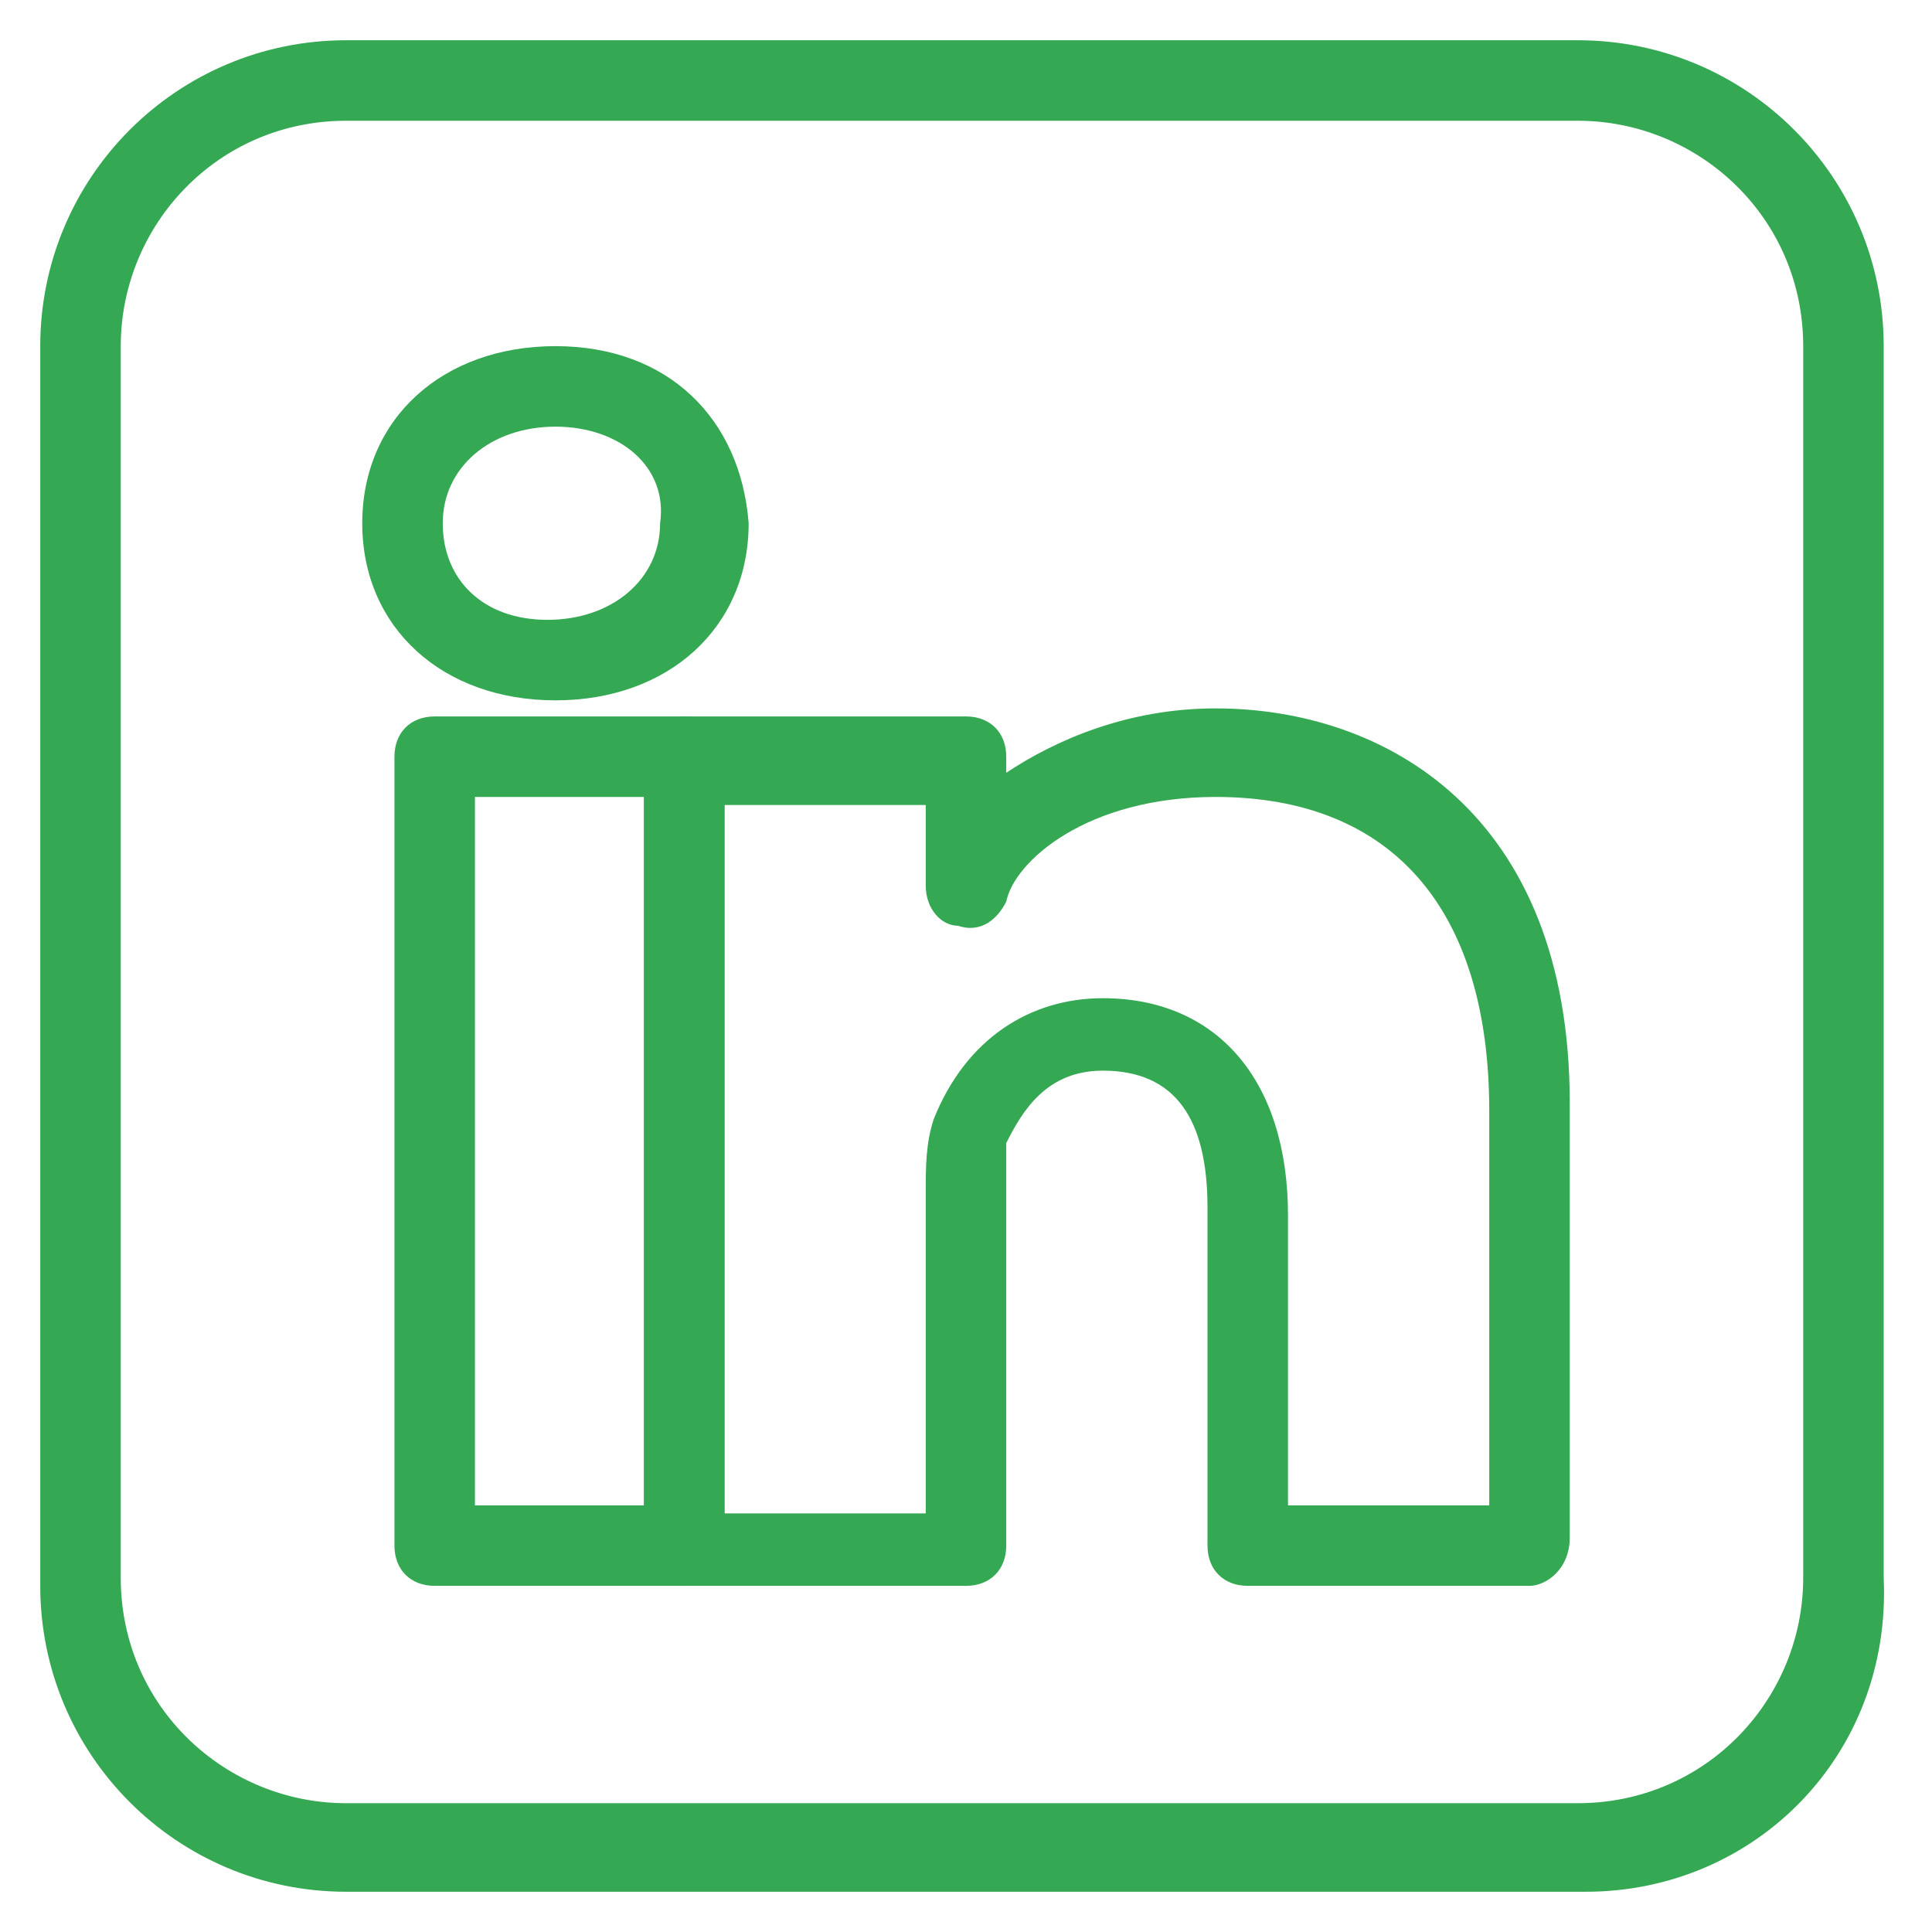
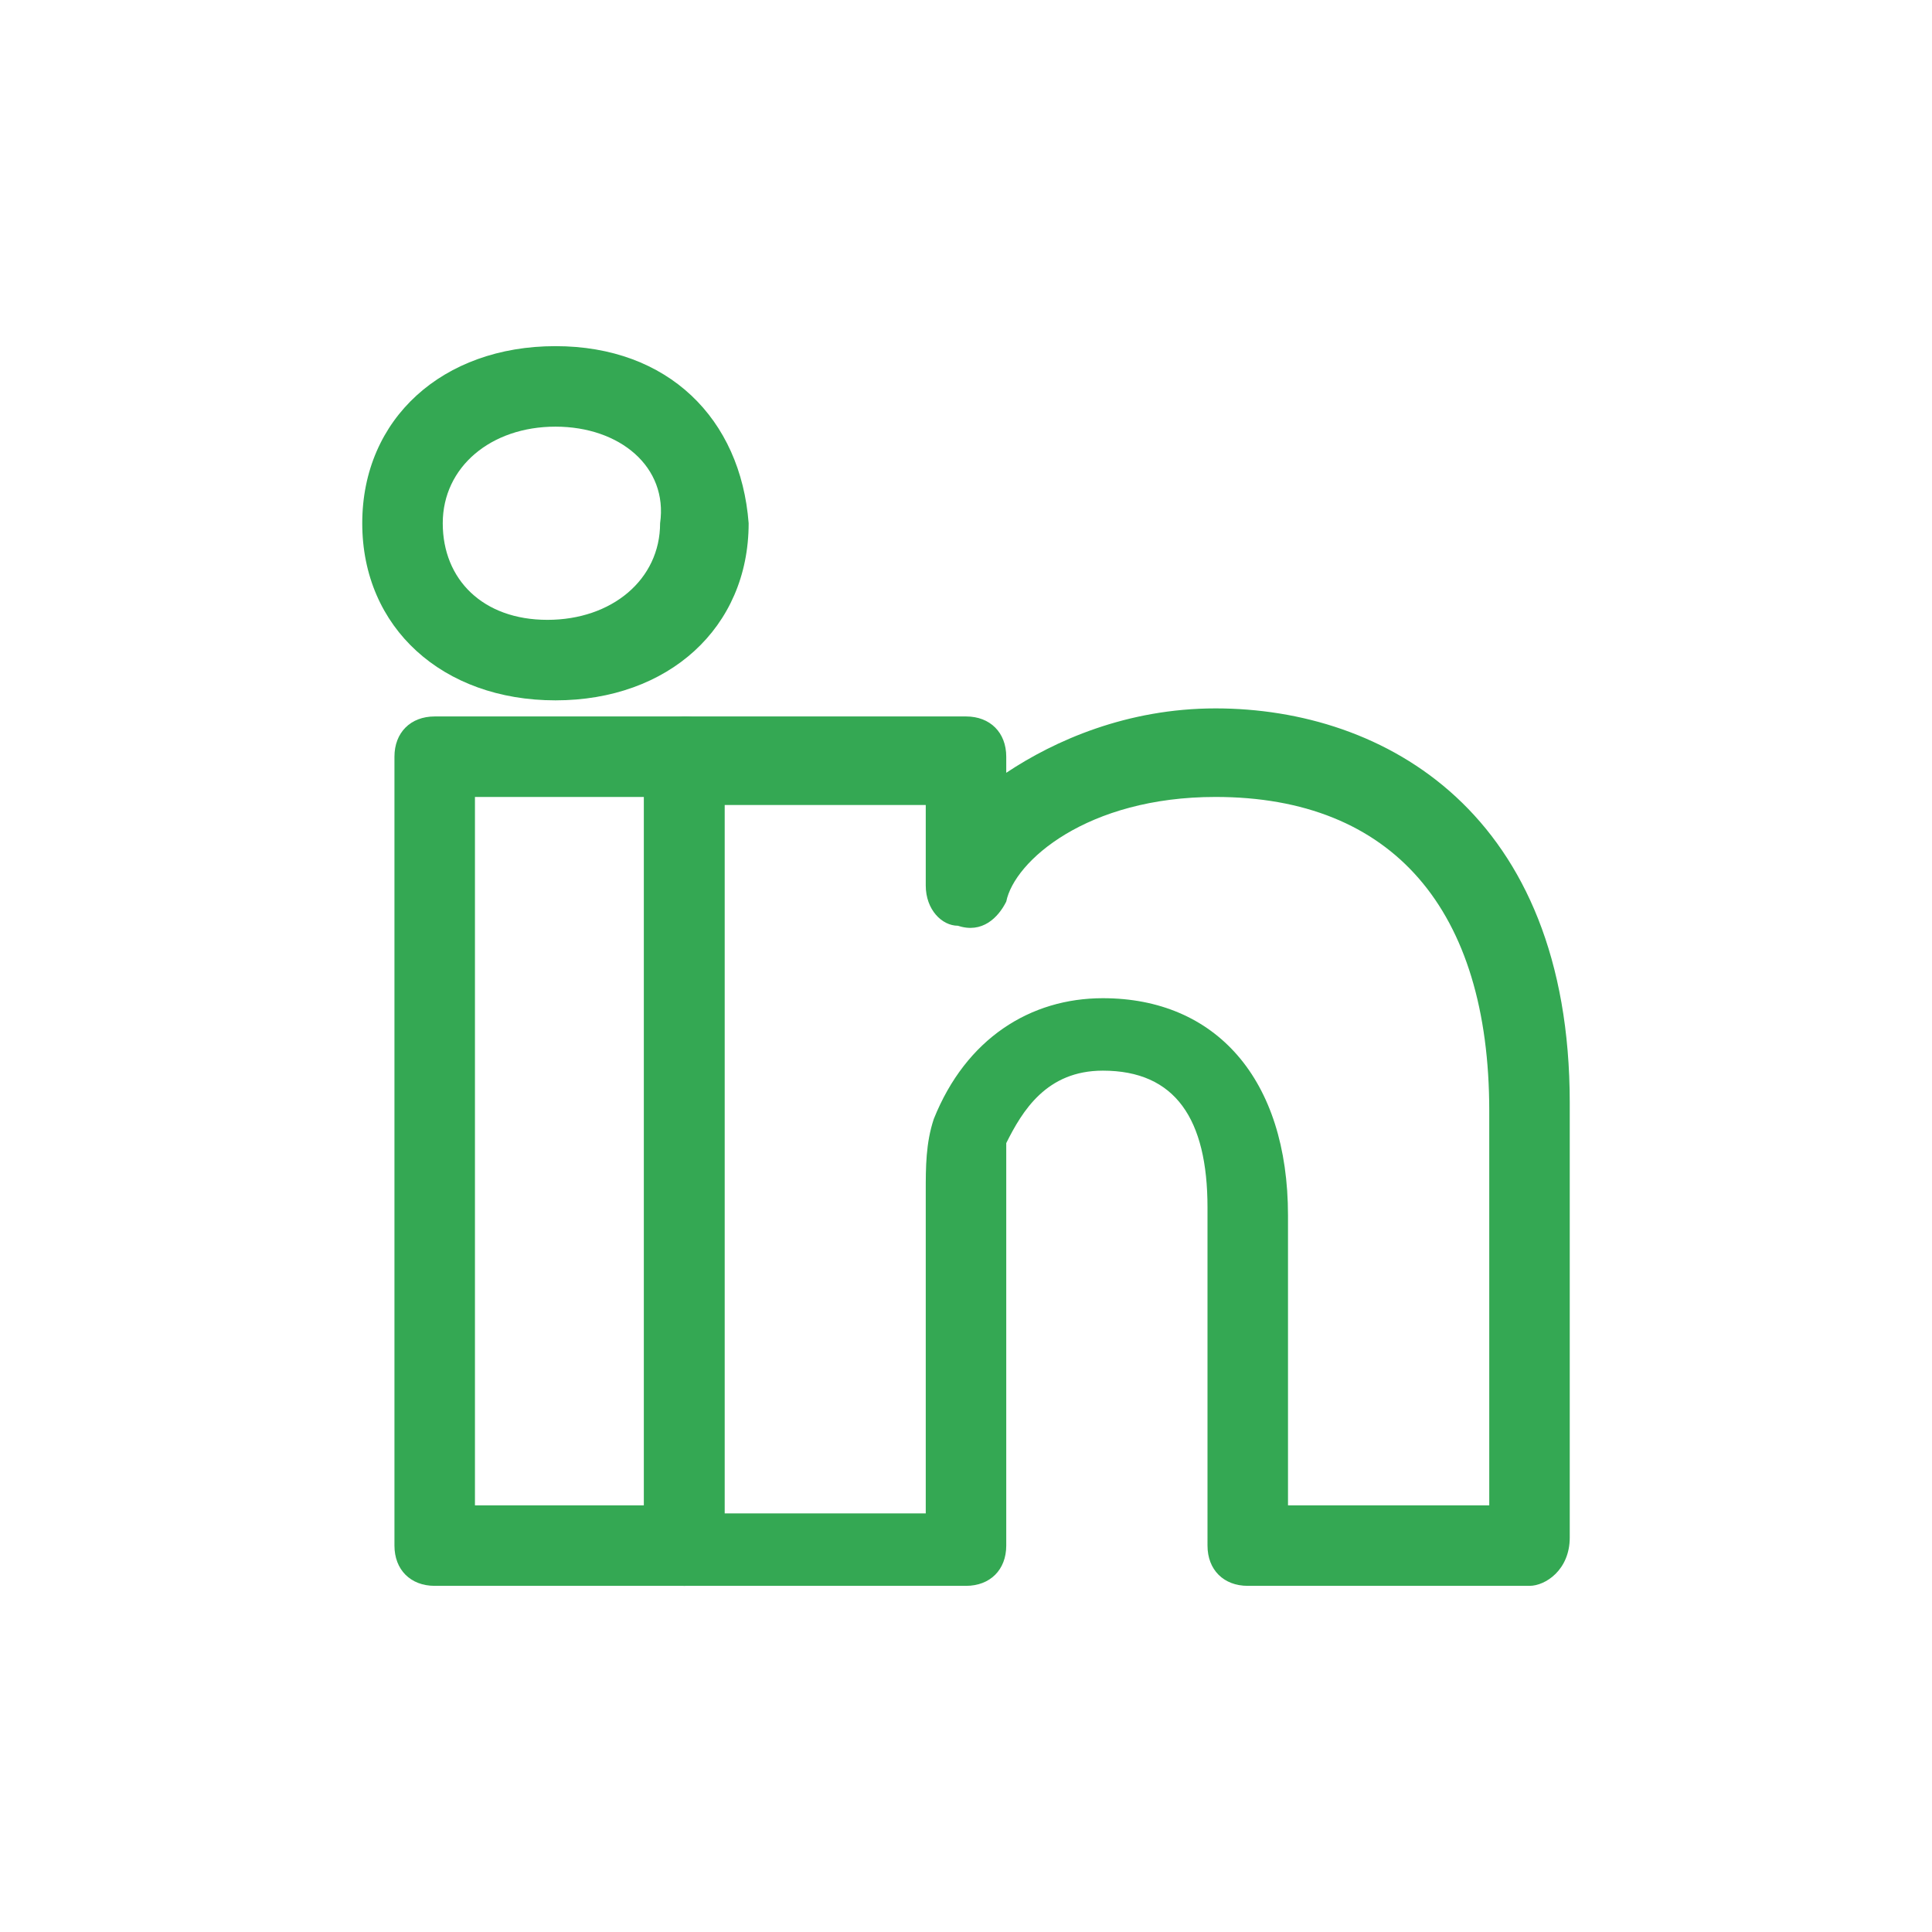
<svg xmlns="http://www.w3.org/2000/svg" xml:space="preserve" viewBox="0 0 24 24" id="LinkedIn">
-   <path d="M19.7 23.5H4.3c-2.1 0-3.8-1.7-3.8-3.8V4.3C.5 2.2 2.2.5 4.3.5h15.3c2.1 0 3.8 1.7 3.8 3.8v15.3c.1 2.2-1.6 3.9-3.7 3.9zM4.3 1.5c-1.6 0-2.8 1.3-2.8 2.8v15.3c0 1.6 1.3 2.8 2.8 2.8h15.3c1.6 0 2.8-1.3 2.8-2.8V4.3c0-1.6-1.3-2.8-2.8-2.8H4.3z" fill="#34a853" class="color000000 svgShape" />
  <path d="M8.5 19.7H5.4c-.3 0-.5-.2-.5-.5V9.4c0-.3.2-.5.5-.5h3.1c.3 0 .5.2.5.5v9.8c0 .3-.2.5-.5.5zm-2.6-1H8V9.9H5.9v8.8z" fill="#34a853" class="color000000 svgShape" />
  <path d="M19 19.7h-3.5c-.3 0-.5-.2-.5-.5V15c0-1.1-.4-1.7-1.3-1.7-.7 0-1 .5-1.2.9v5c0 .3-.2.5-.5.5H8.5c-.1 0-.3-.1-.4-.1s-.1-.3-.1-.4V9.5c0-.1 0-.3.1-.4.1-.1.3-.2.4-.2H12c.3 0 .5.2.5.5v.2c.6-.4 1.5-.8 2.6-.8 2.1 0 4.4 1.3 4.4 4.9v5.4c0 .4-.3.6-.5.6zm-3-1h2.5v-4.9c0-2.5-1.2-3.9-3.4-3.9-1.6 0-2.5.8-2.6 1.3-.1.2-.3.4-.6.3-.2 0-.4-.2-.4-.5v-1H9v8.8h2.5v-4c0-.3 0-.6.1-.9.4-1 1.2-1.5 2.1-1.5 1.4 0 2.3 1 2.3 2.7v3.6zM6.9 8.7c-1.4 0-2.4-.9-2.4-2.2 0-1.3 1-2.2 2.4-2.2s2.3.9 2.4 2.2c0 1.3-1 2.2-2.4 2.2zm0-3.4c-.8 0-1.4.5-1.4 1.2S6 7.7 6.8 7.7s1.4-.5 1.4-1.2c.1-.7-.5-1.2-1.3-1.2z" fill="#34a853" class="color000000 svgShape" />
</svg>